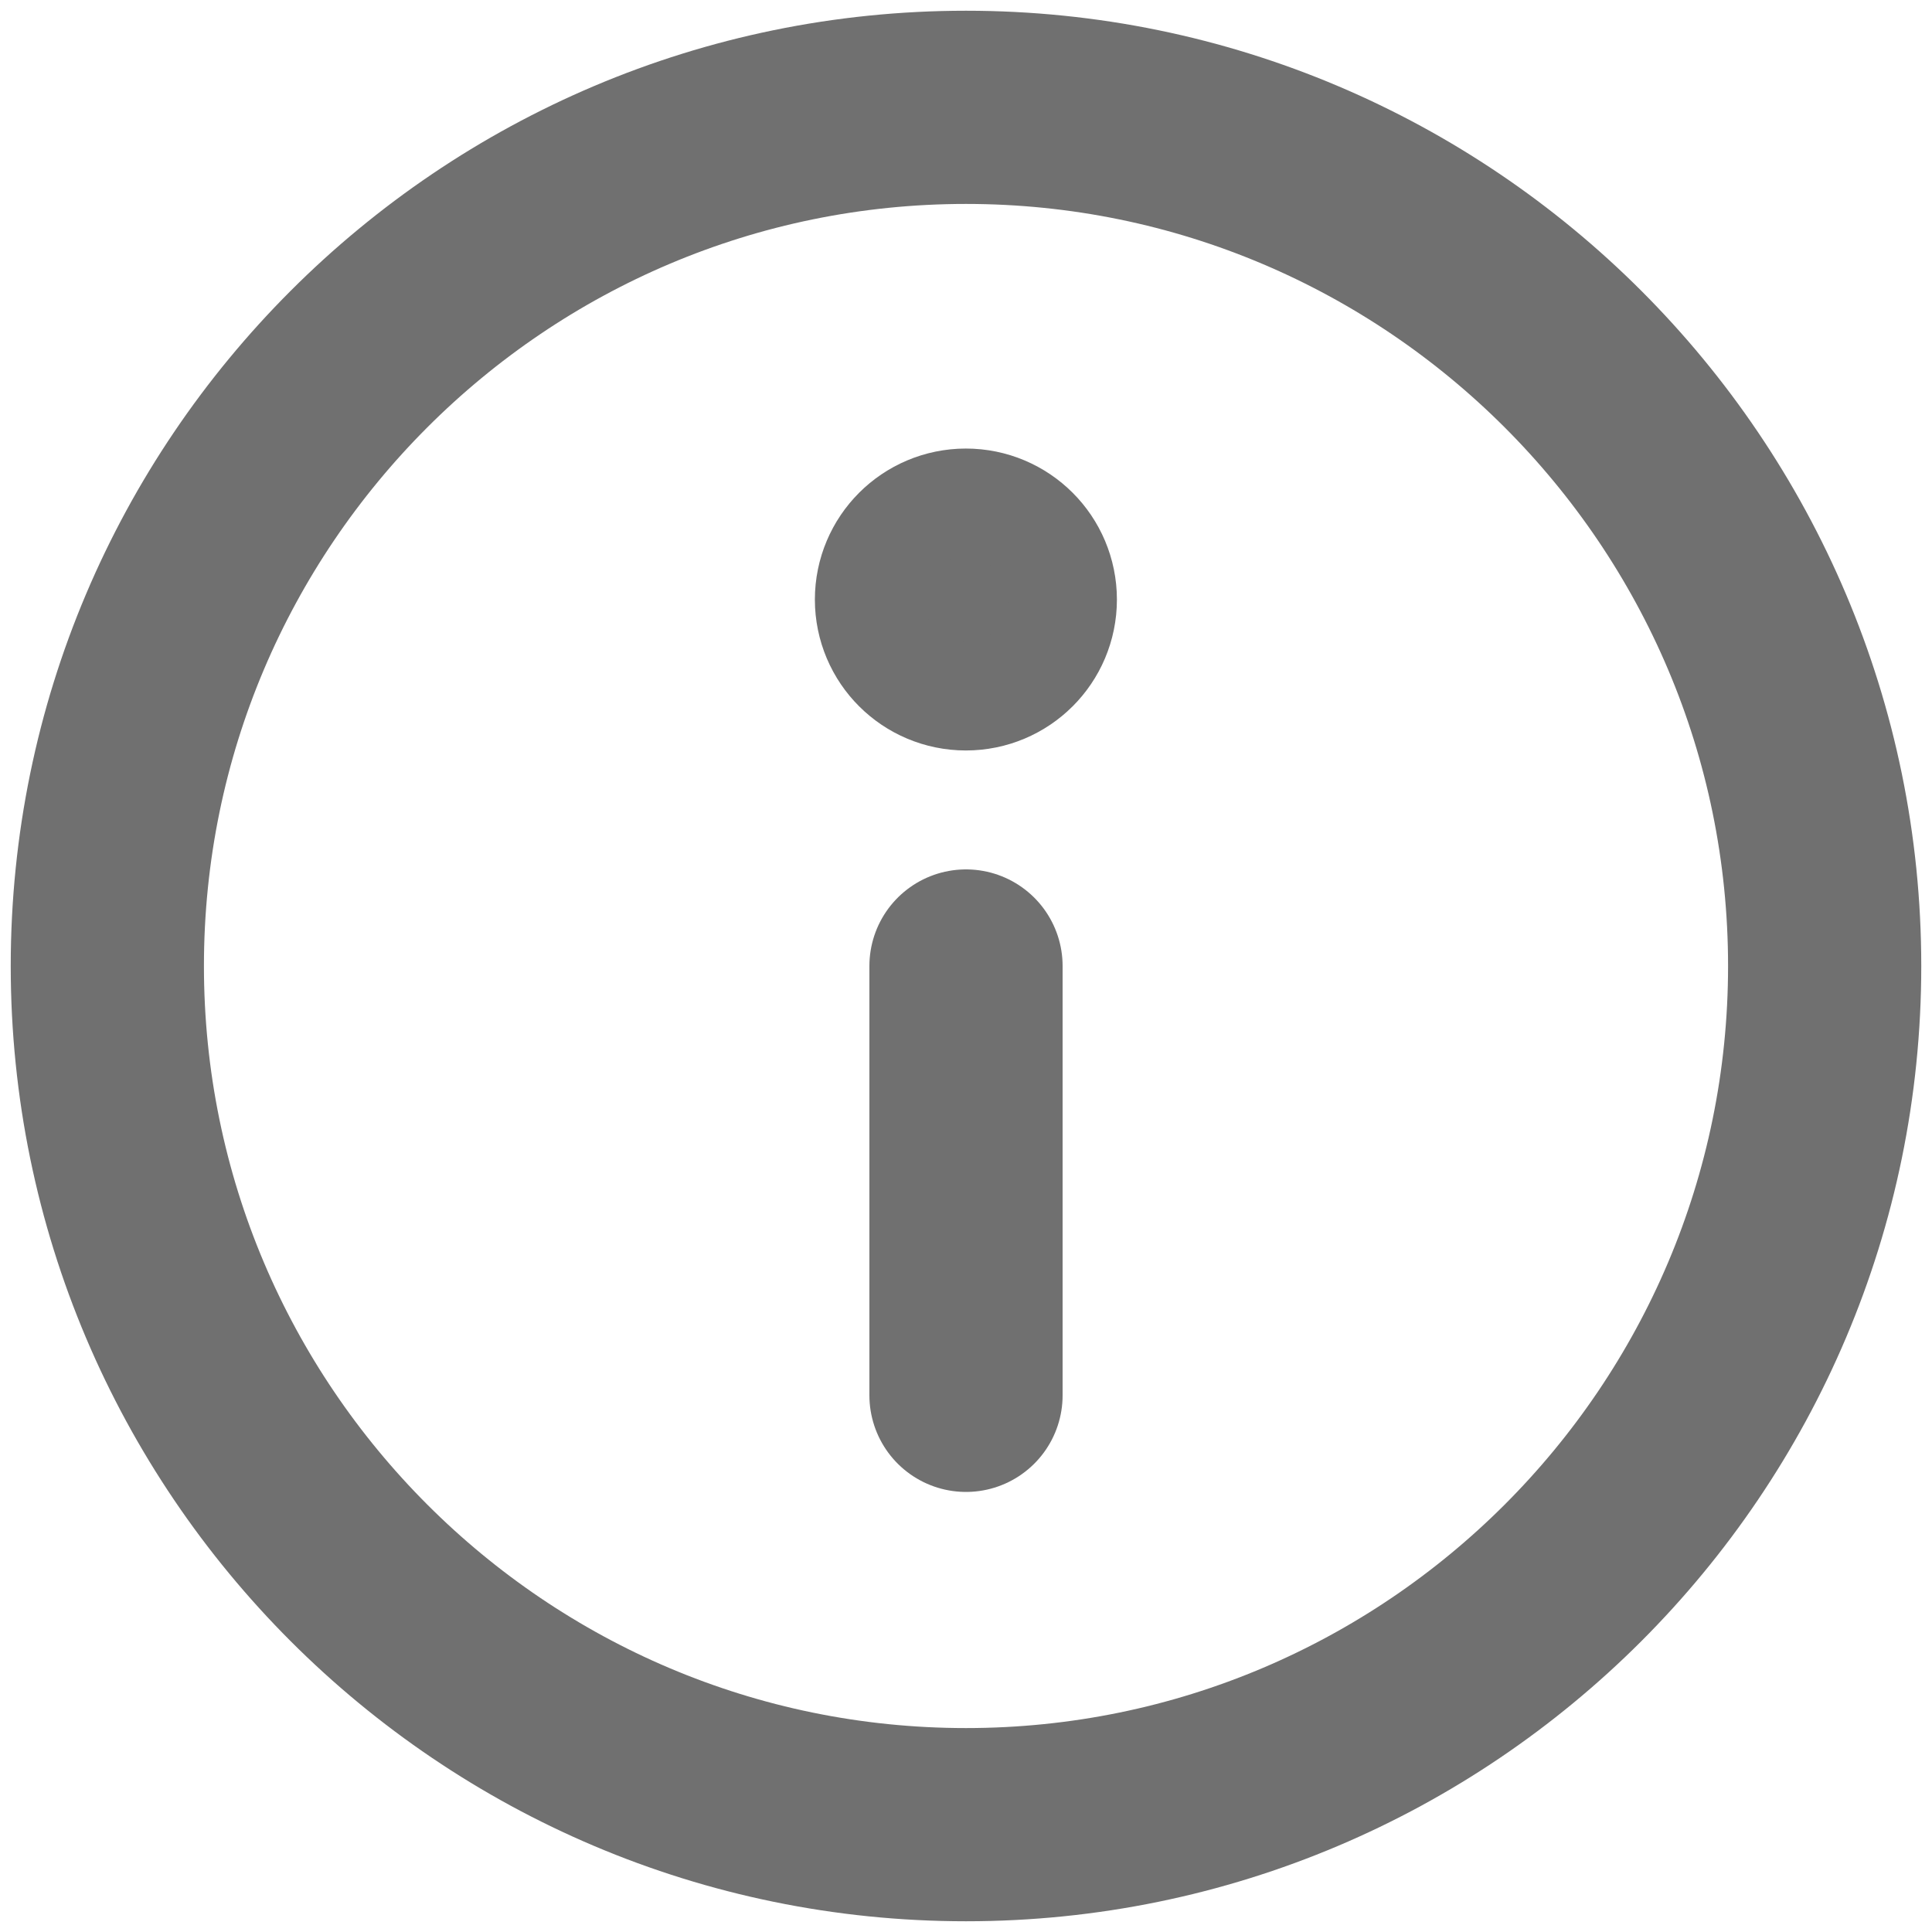
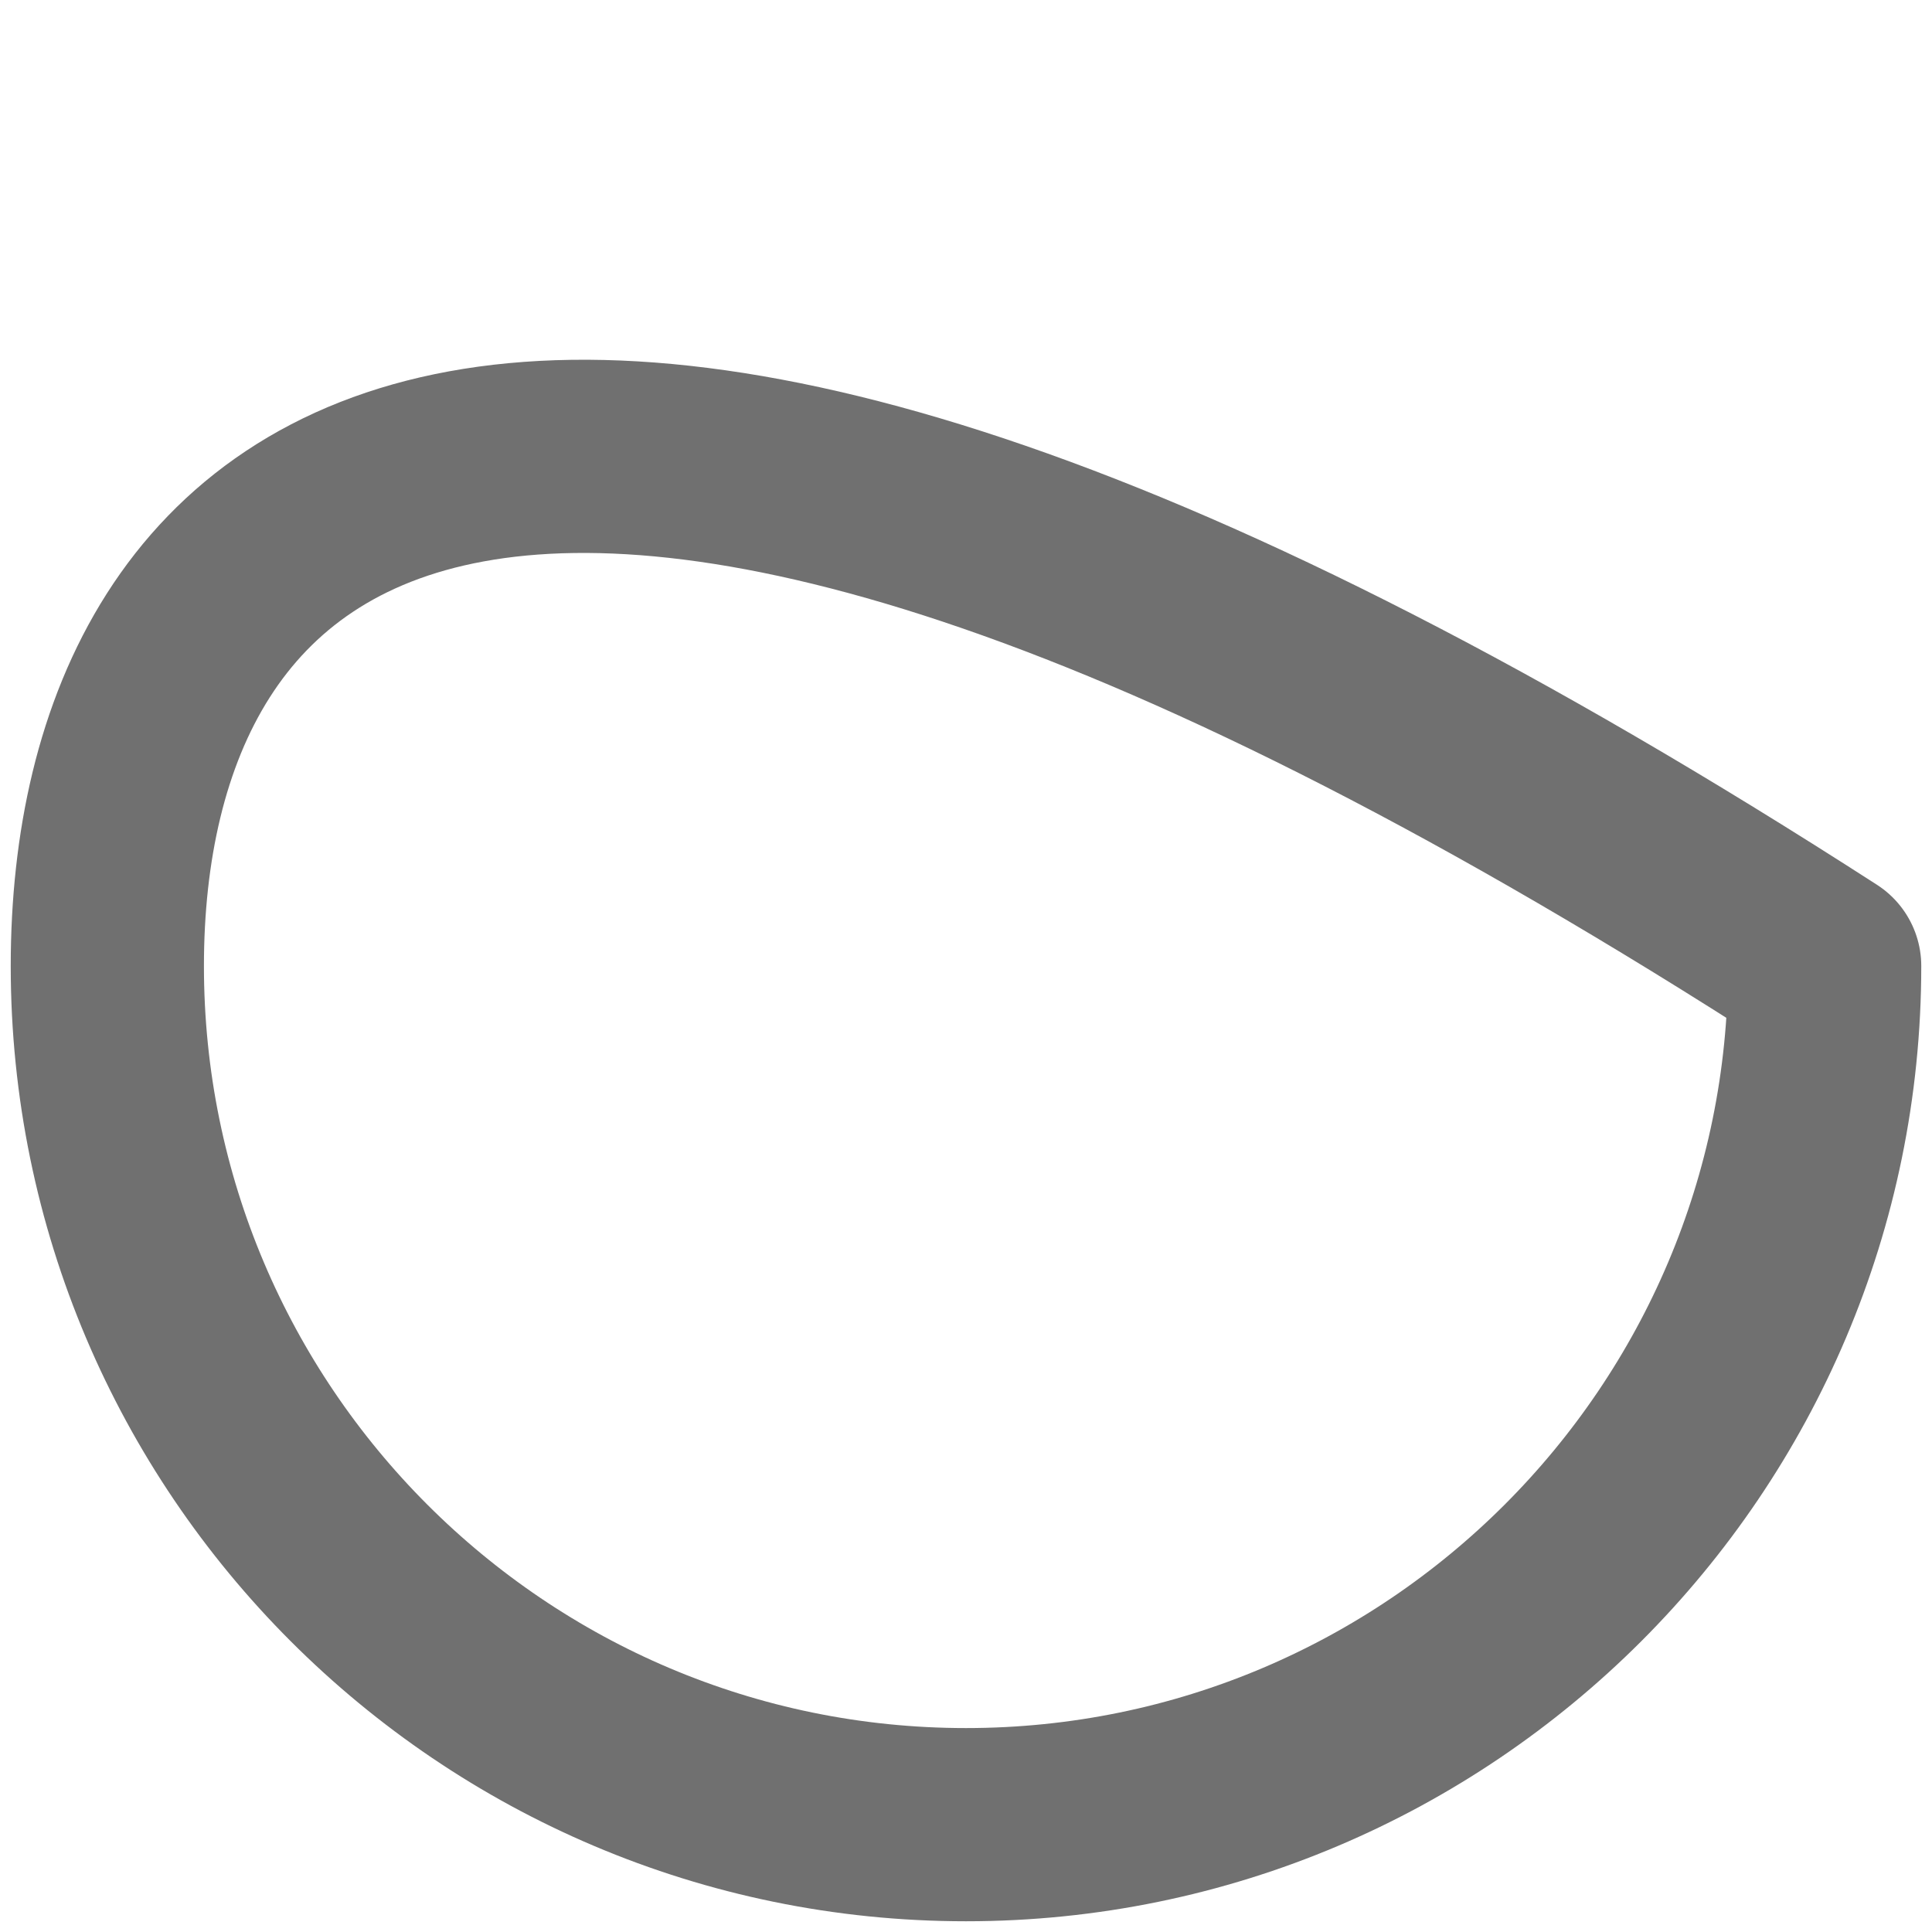
<svg xmlns="http://www.w3.org/2000/svg" width="18" height="18" viewBox="0 0 18 18" fill="none">
-   <path d="M9 17C13.413 17 17 13.413 17 9C17 4.587 13.413 1 9 1C4.587 1 1 4.587 1 9C1 13.413 4.587 17 9 17Z" stroke="#707070" stroke-width="1.8" stroke-linecap="round" stroke-linejoin="round" />
-   <path d="M9 13V9" stroke="#707070" stroke-width="1.8" stroke-linecap="round" stroke-linejoin="round" />
-   <path d="M8.999 5.079C8.719 5.079 8.492 5.306 8.492 5.586C8.492 5.866 8.719 6.092 8.999 6.092C9.279 6.092 9.506 5.866 9.506 5.586C9.506 5.306 9.279 5.079 8.999 5.079Z" fill="#707070" stroke="#707070" stroke-width="1.8" stroke-linecap="round" stroke-linejoin="round" />
+   <path d="M9 17C13.413 17 17 13.413 17 9C4.587 1 1 4.587 1 9C1 13.413 4.587 17 9 17Z" stroke="#707070" stroke-width="1.8" stroke-linecap="round" stroke-linejoin="round" />
</svg>